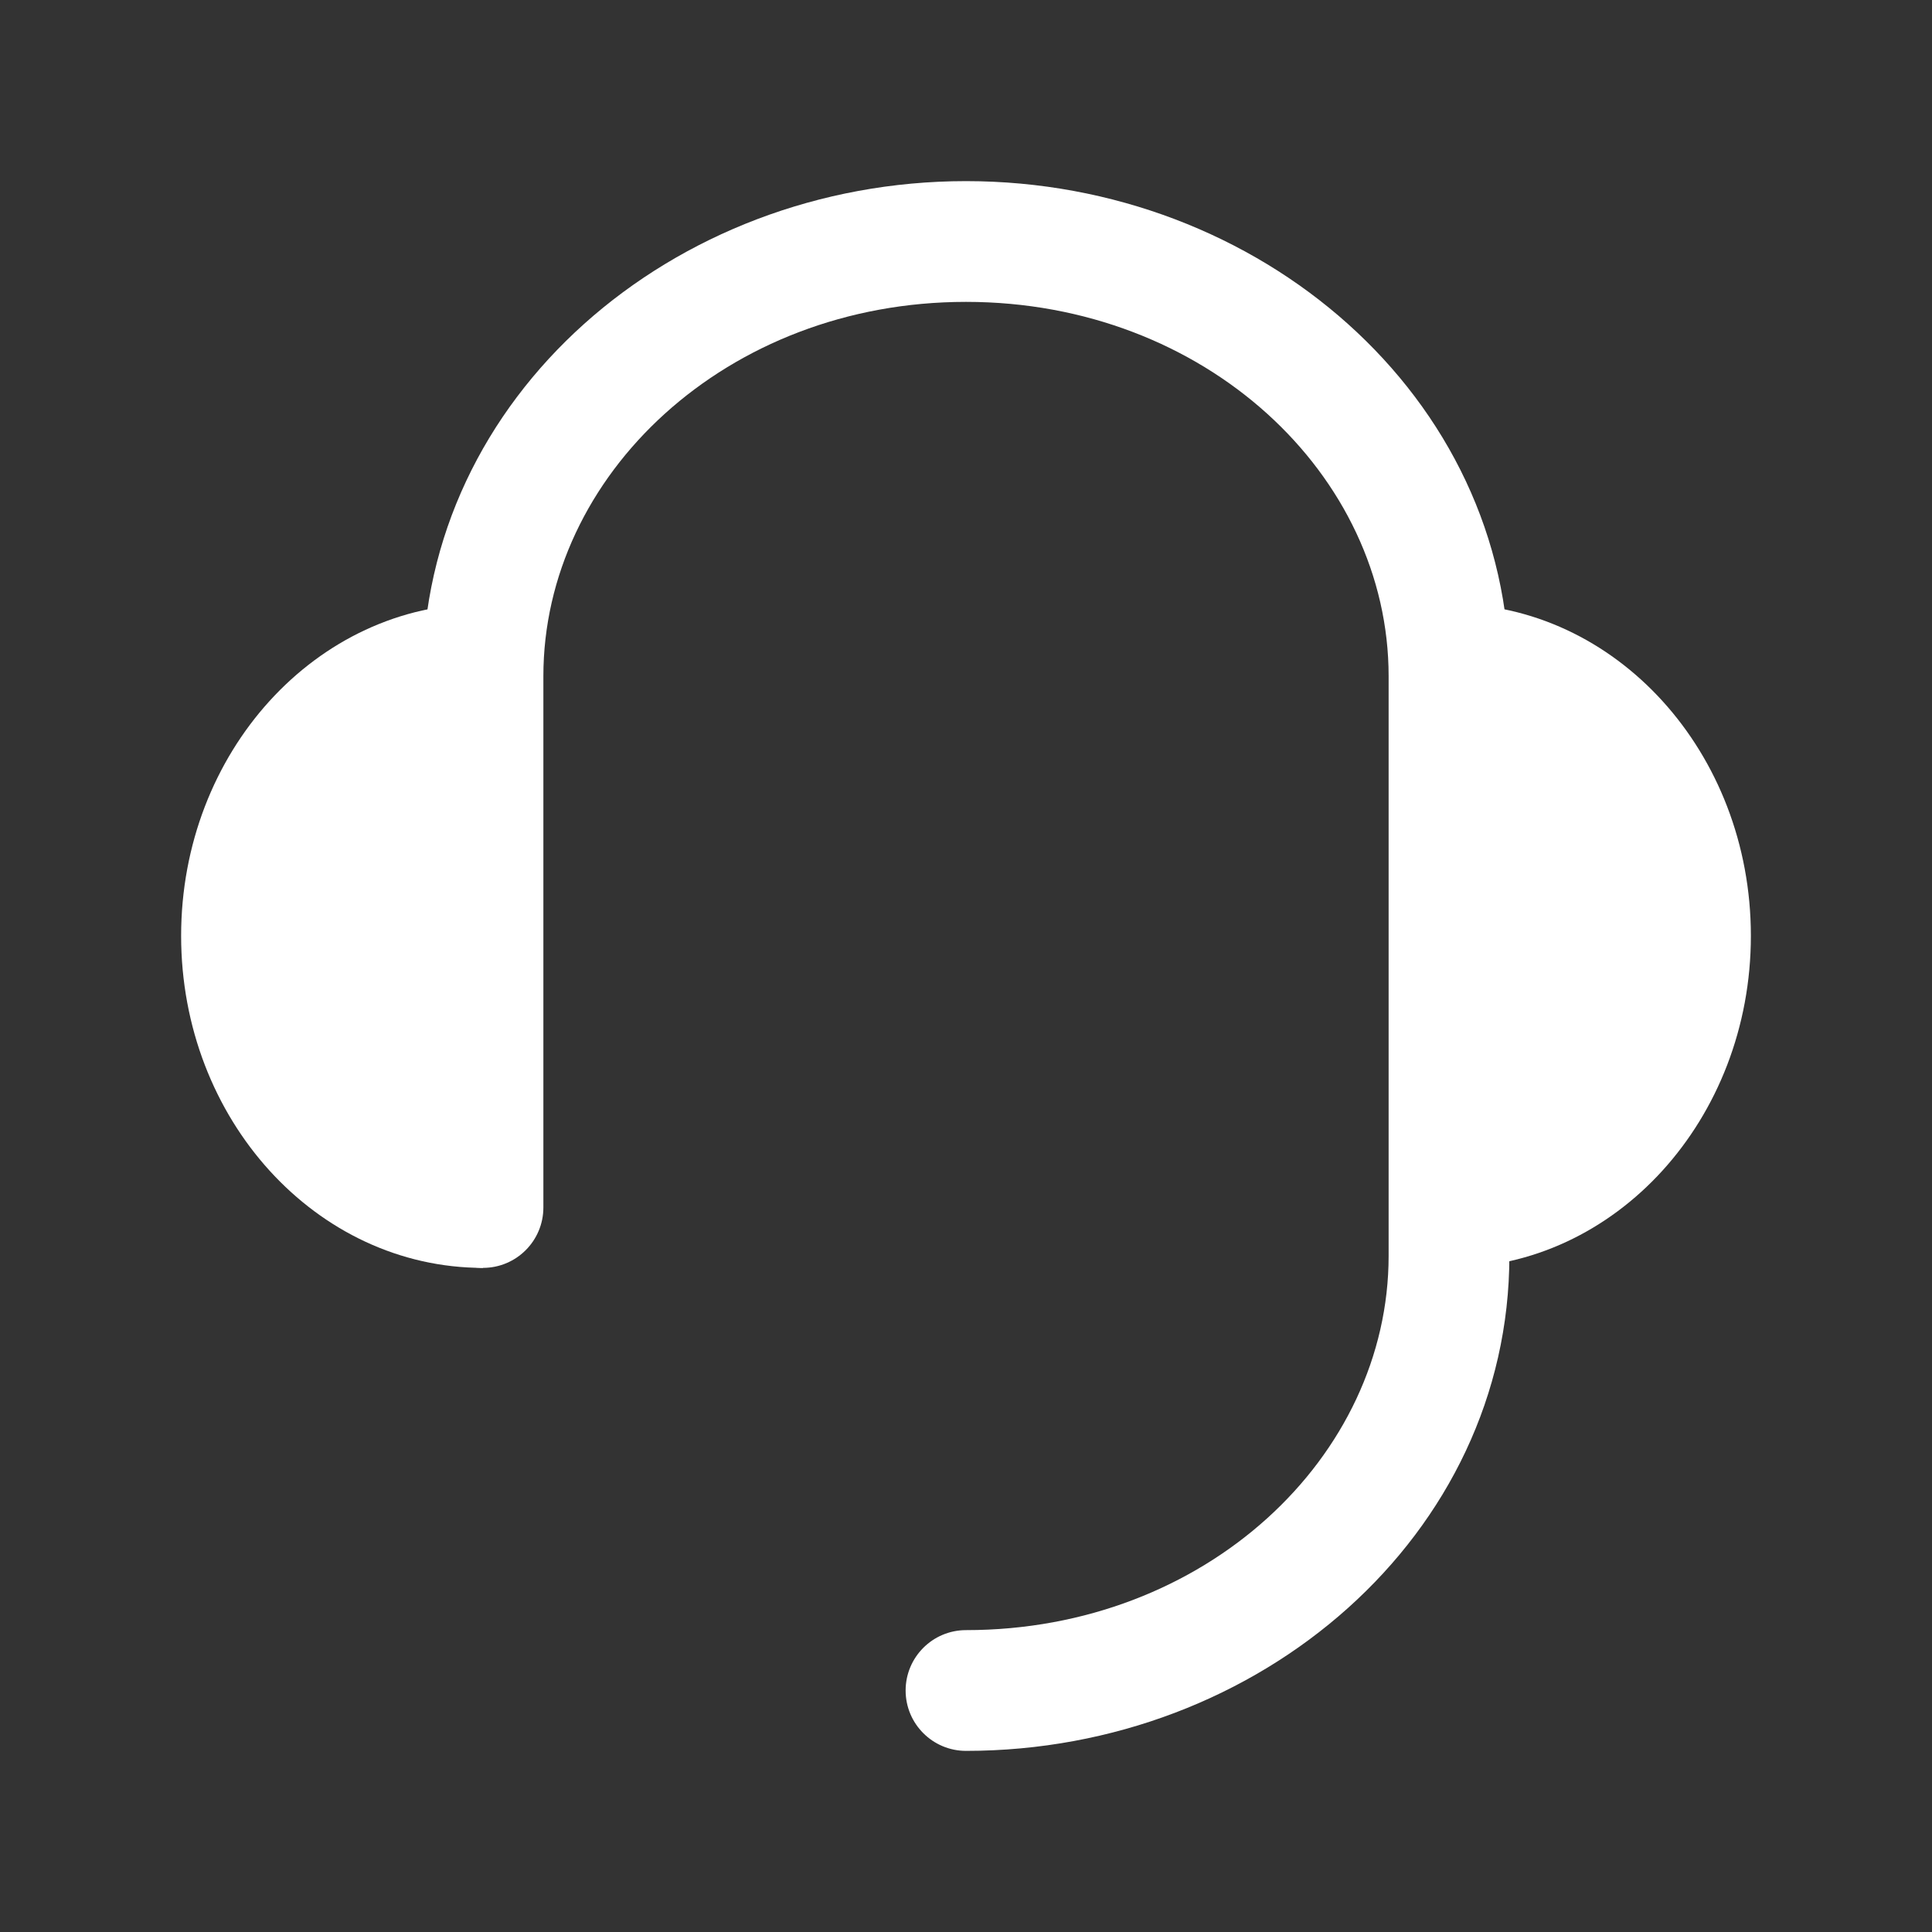
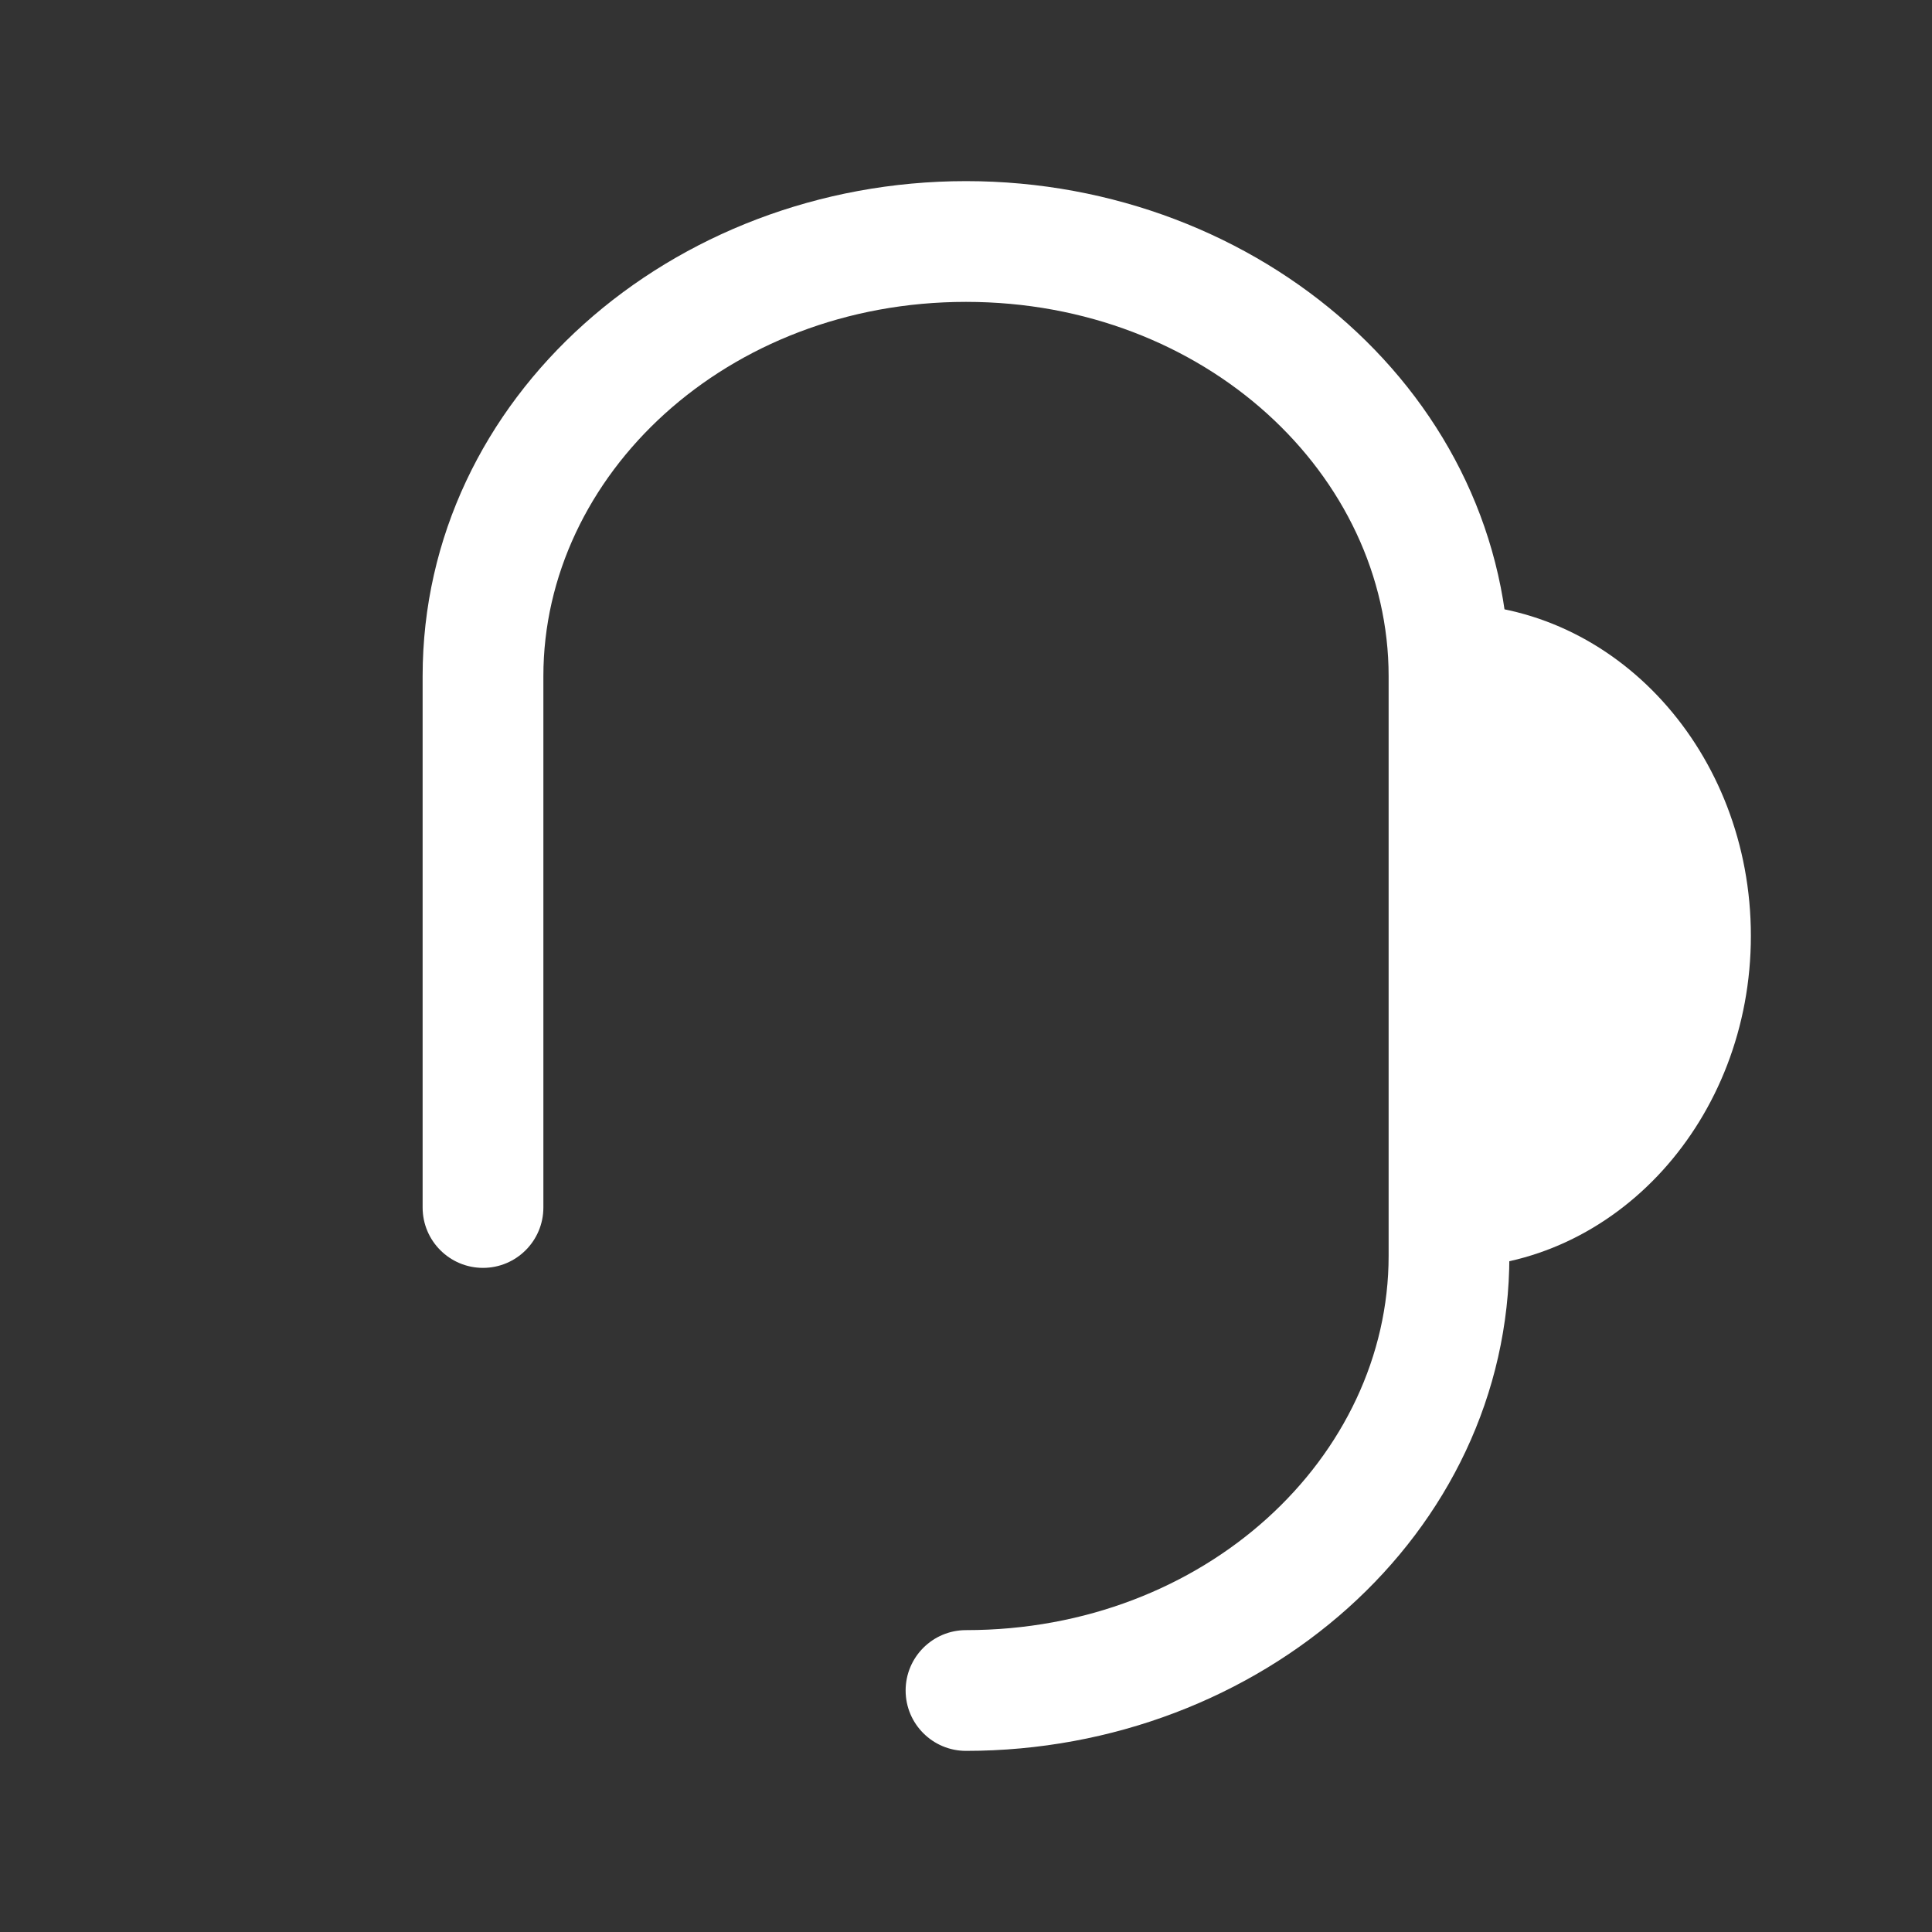
<svg xmlns="http://www.w3.org/2000/svg" width="32" height="32" viewBox="0 0 32 32" fill="none">
  <rect x="0" y="0" width="32" height="32" fill="#333333" stroke="none" />
  <path d="M24 21C26.761 21 29 18.538 29 15.5C29 12.462 26.761 10 24 10" fill="white" />
-   <path d="M8 21C5.239 21 3 18.538 3 15.5C3 12.462 5.239 10 8 10" fill="white" />
  <path fill-rule="evenodd" clip-rule="evenodd" d="M16 5C12.032 5 9 7.872 9 11.2V20C9 20.552 8.552 21 8 21C7.448 21 7 20.552 7 20V11.2C7 6.575 11.131 3 16 3C20.869 3 25 6.575 25 11.2V20.8C25 25.425 20.869 29 16 29C15.448 29 15 28.552 15 28C15 27.448 15.448 27 16 27C19.968 27 23 24.128 23 20.8V11.2C23 7.872 19.968 5 16 5Z" fill="white" />
</svg>